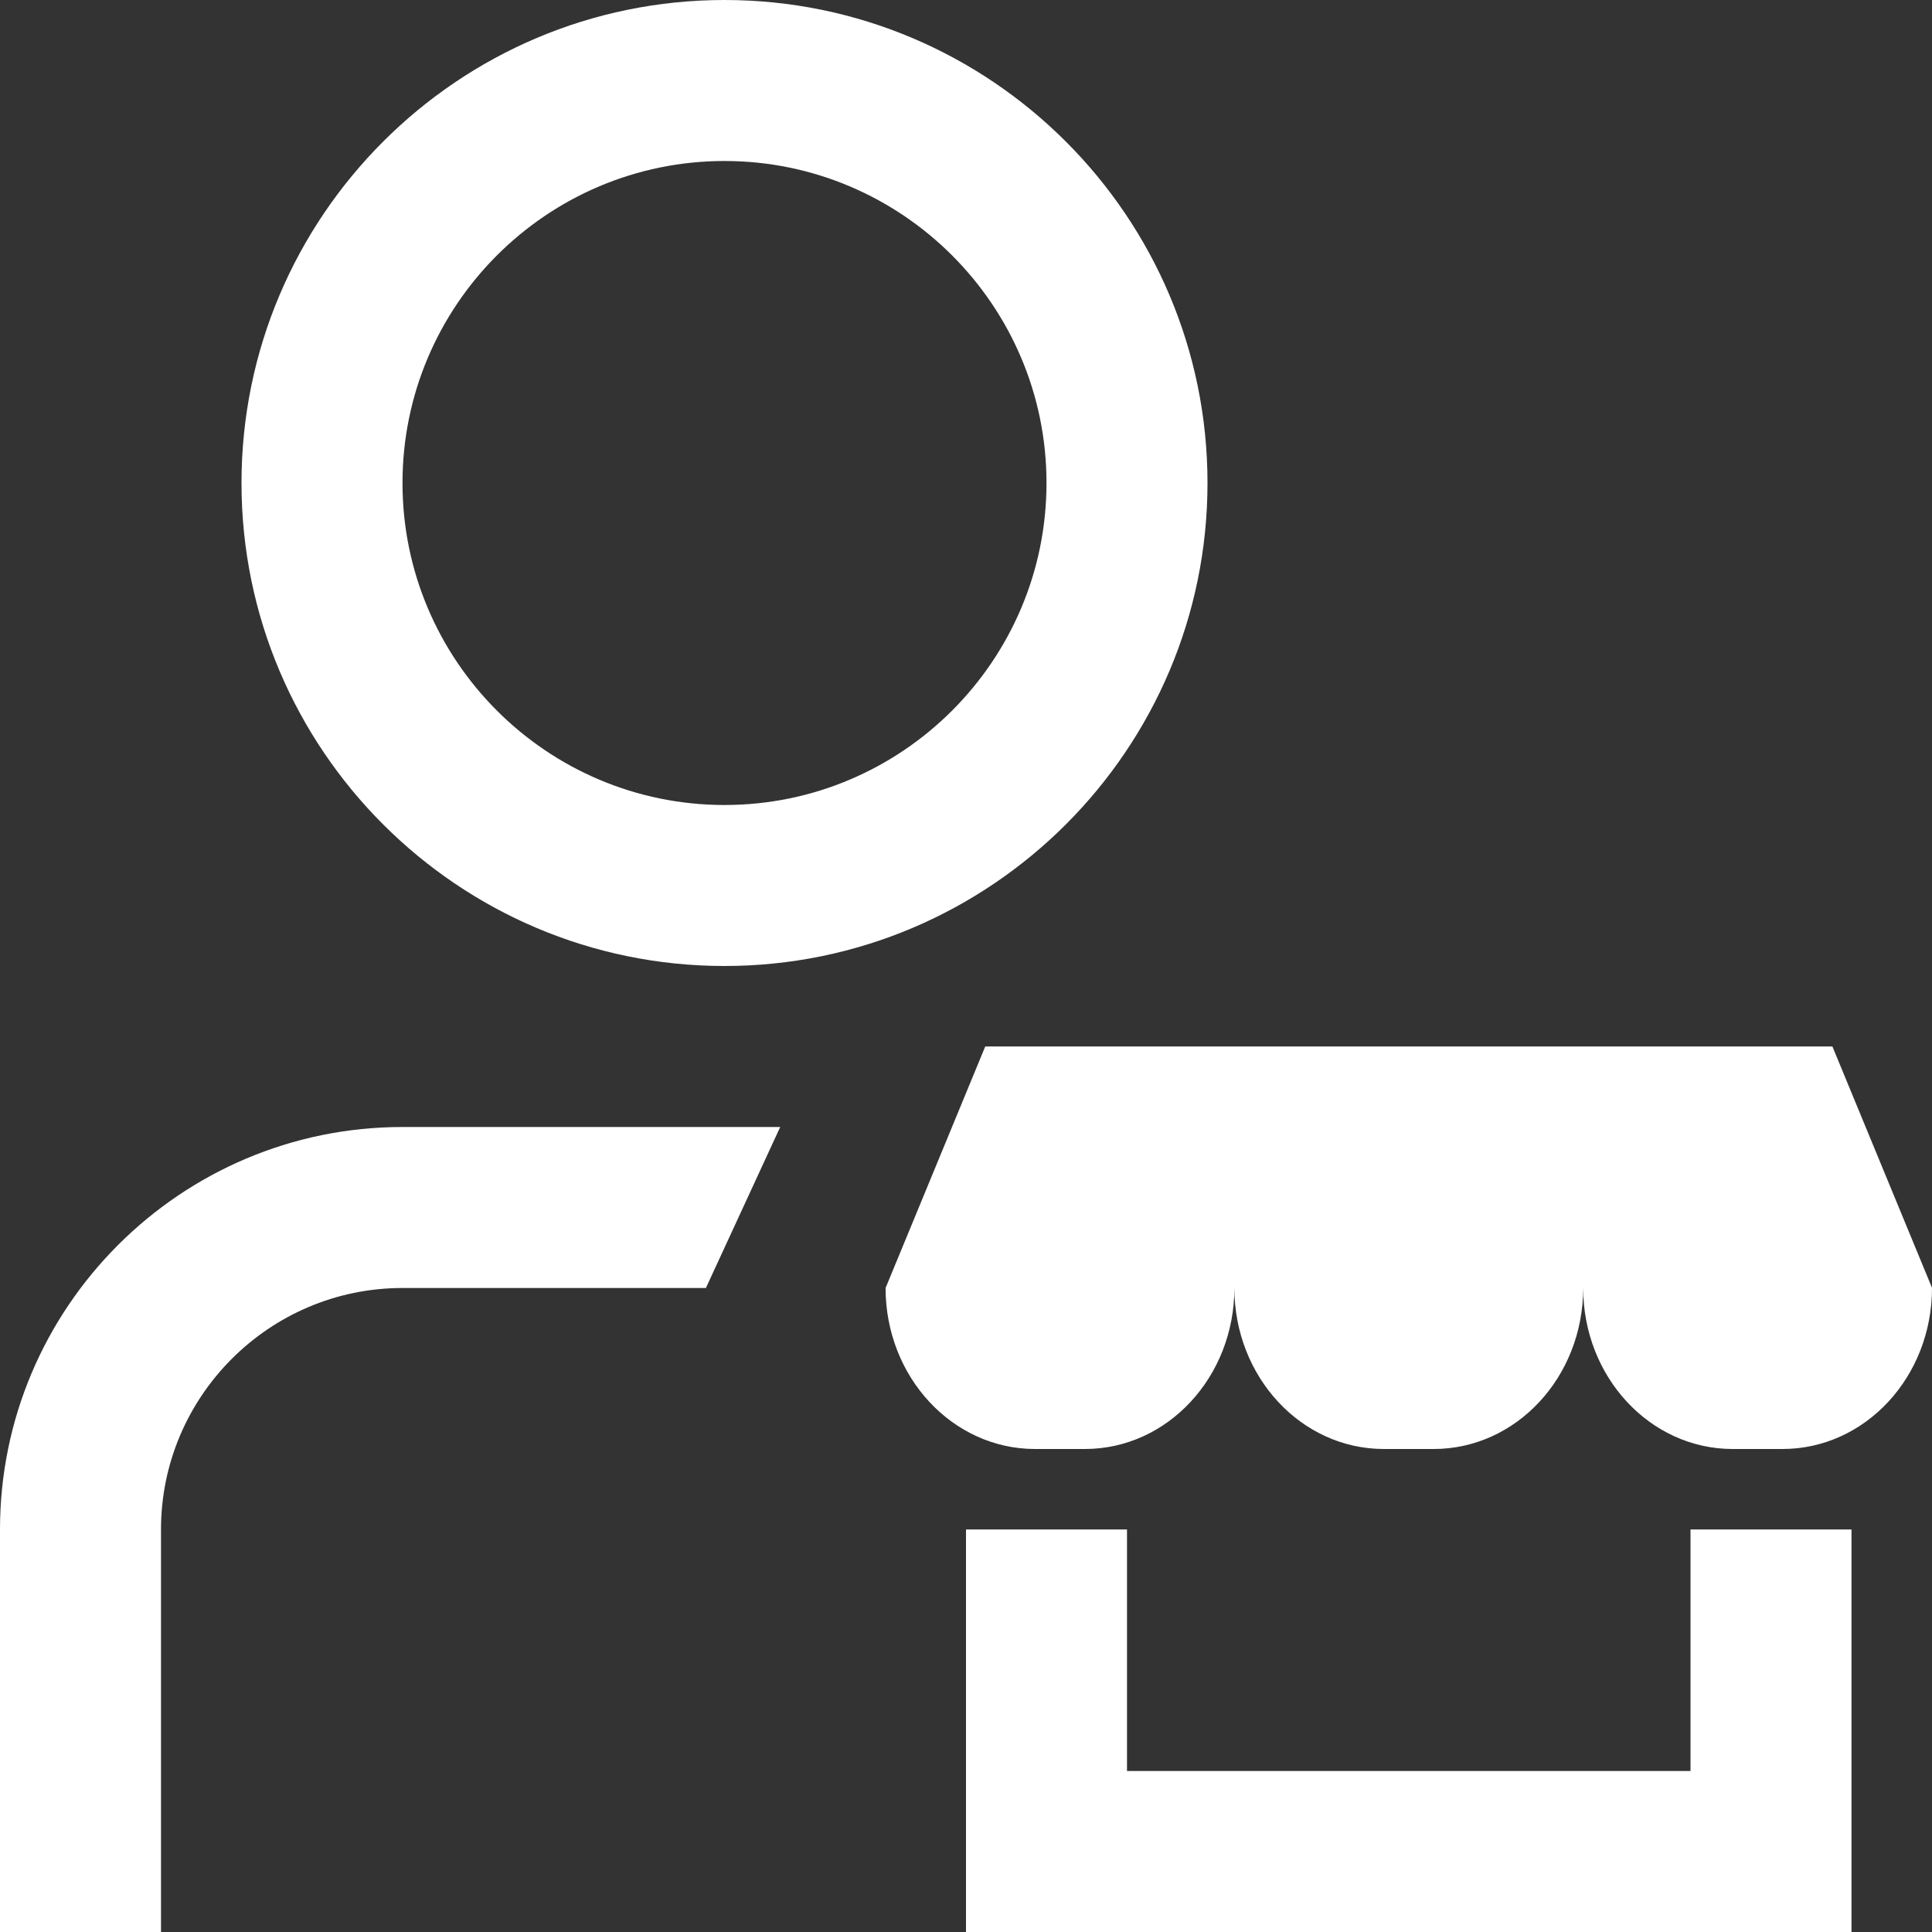
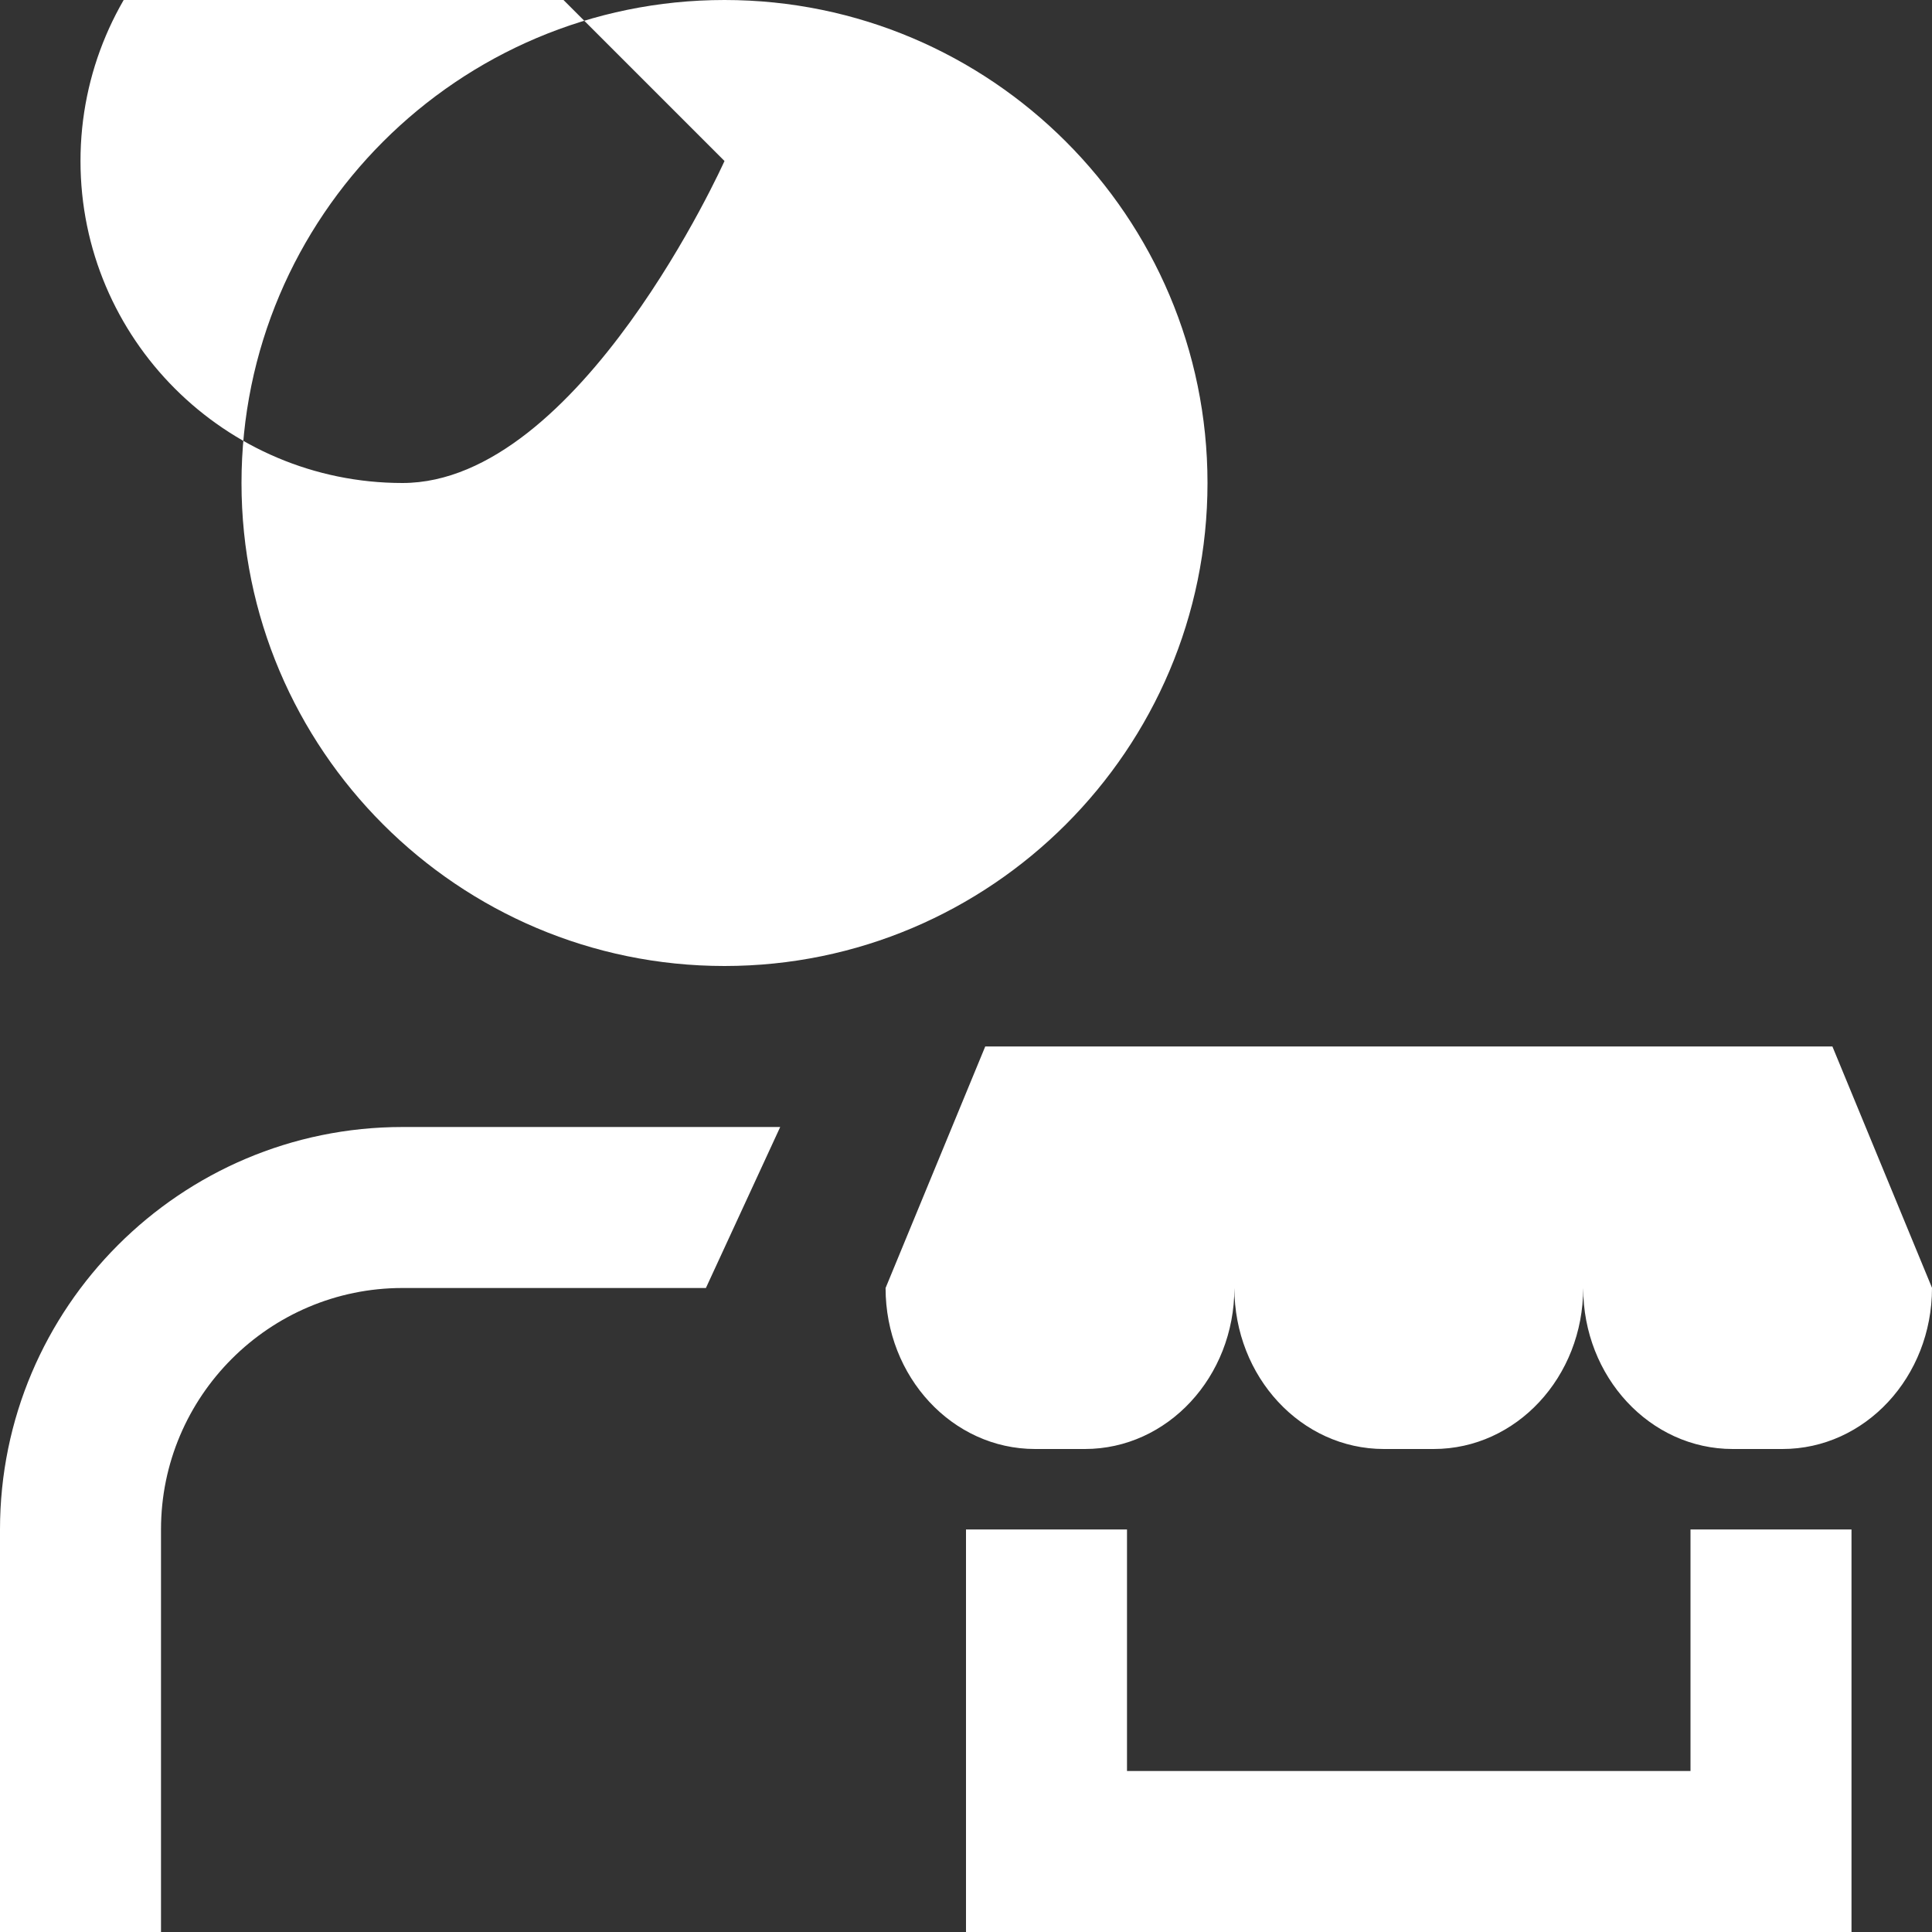
<svg xmlns="http://www.w3.org/2000/svg" id="Layer_1" data-name="Layer 1" viewBox="0 0 24 24" width="300" height="300" version="1.1">
  <rect x="0" y="0" width="24" height="24" fill="#333333" stroke="none" />
  <g width="100%" height="100%" transform="matrix(1,0,0,1,0,0)">
-     <path d="m9,12c3.309,0,6-2.691,6-6S12.309,0,9,0,3,2.691,3,6s2.691,6,6,6Zm0-10c2.206,0,4,1.794,4,4s-1.794,4-4,4-4-1.794-4-4,1.794-4,4-4Zm12,17h2v5h-11v-5h2v3h7v-3ZM5,14h4.692l-.923,2h-3.769c-1.654,0-3,1.346-3,3v5H0v-5c0-2.757,2.243-5,5-5Zm19,2c0,1.105-.831,2-1.857,2h-.619c-1.026,0-1.857-.895-1.857-2,0,1.105-.831,2-1.857,2h-.619c-1.026,0-1.857-.895-1.857-2,0,1.105-.831,2-1.857,2h-.619c-1.026,0-1.857-.895-1.857-2l1.238-3h10.524l1.238,3Z" fill="#ffffff" fill-opacity="1" data-original-color="#000000ff" stroke="none" stroke-opacity="1" />
+     <path d="m9,12c3.309,0,6-2.691,6-6S12.309,0,9,0,3,2.691,3,6s2.691,6,6,6Zm0-10s-1.794,4-4,4-4-1.794-4-4,1.794-4,4-4Zm12,17h2v5h-11v-5h2v3h7v-3ZM5,14h4.692l-.923,2h-3.769c-1.654,0-3,1.346-3,3v5H0v-5c0-2.757,2.243-5,5-5Zm19,2c0,1.105-.831,2-1.857,2h-.619c-1.026,0-1.857-.895-1.857-2,0,1.105-.831,2-1.857,2h-.619c-1.026,0-1.857-.895-1.857-2,0,1.105-.831,2-1.857,2h-.619c-1.026,0-1.857-.895-1.857-2l1.238-3h10.524l1.238,3Z" fill="#ffffff" fill-opacity="1" data-original-color="#000000ff" stroke="none" stroke-opacity="1" />
  </g>
</svg>